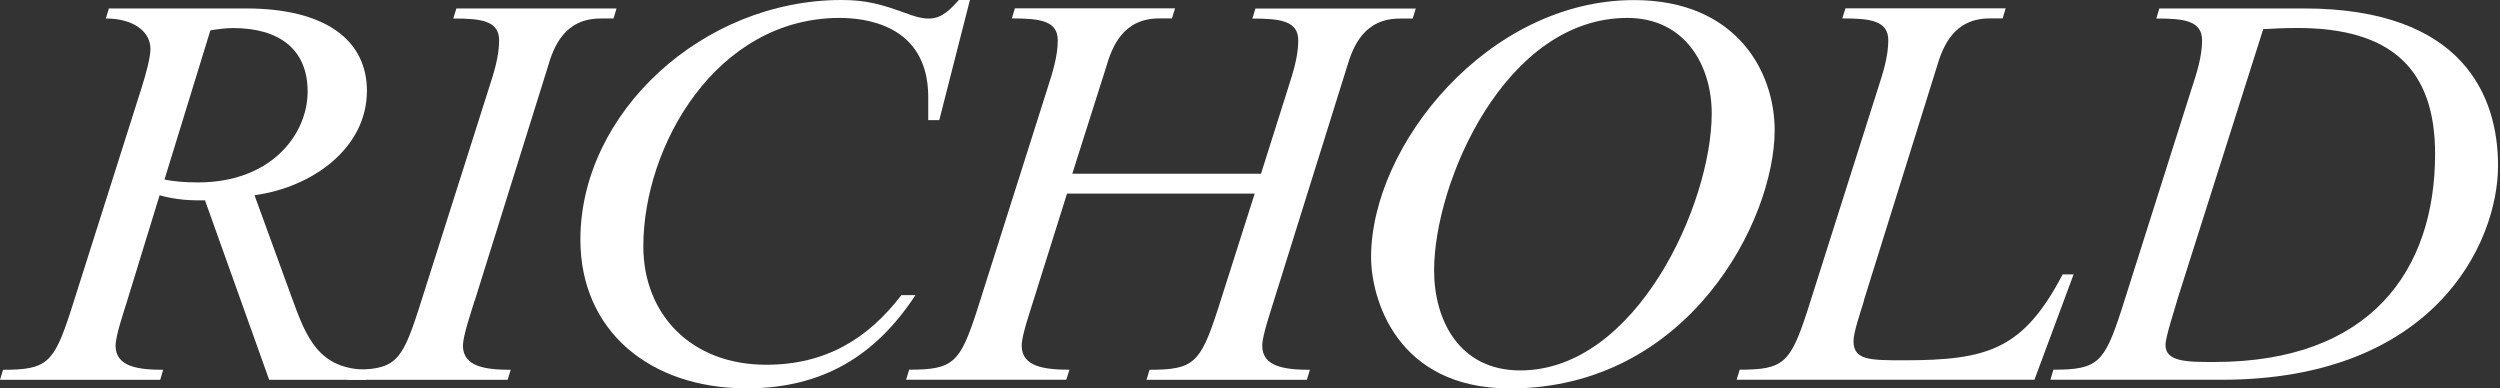
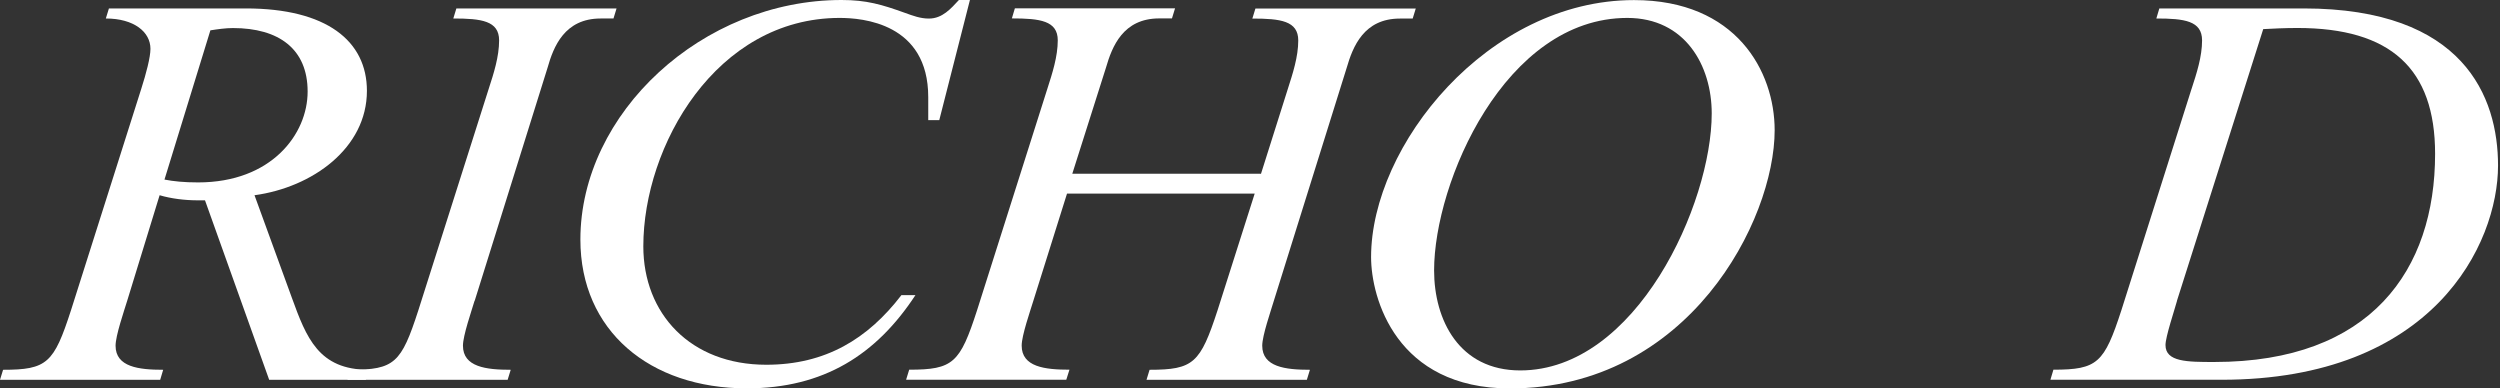
<svg xmlns="http://www.w3.org/2000/svg" width="206" height="32" viewBox="0 0 206 32" fill="none">
  <rect x="0" y="0" width="206" height="32" fill="#333333" stroke="none" />
  <g clip-path="url(#clip0_1146_888)">
    <path d="M179.386 24.789C179.186 25.53 178.437 27.749 178.437 28.431C178.437 29.828 180.242 29.828 182.461 29.828C195.359 29.828 200.652 22.242 200.652 12.672C200.652 5.641 196.976 2.306 189.311 2.306C188.248 2.306 187.239 2.359 186.49 2.399L179.38 24.789M180.589 7.312C180.997 6.062 181.451 4.672 181.451 3.328C181.451 1.711 179.988 1.524 177.682 1.524L177.929 0.695H189.819C203.024 0.695 205.838 7.993 205.838 13.641C205.838 20.11 200.505 31.292 183.062 31.292H168.954L169.201 30.463C172.837 30.463 173.385 29.915 174.802 25.564L180.589 7.305" fill="white" />
    <path d="M39.102 24.789C38.855 25.624 38.147 27.649 38.147 28.485C38.147 30.242 40.065 30.47 42.083 30.47L41.829 31.298H28.63L28.878 30.47C32.506 30.47 33.061 29.922 34.471 25.571L40.272 7.312C40.68 6.062 41.127 4.672 41.127 3.328C41.127 1.711 39.664 1.524 37.352 1.524L37.605 0.695H50.804L50.551 1.524H49.495C46.521 1.524 45.612 3.836 45.117 5.587L39.116 24.782" fill="white" />
    <path d="M77.396 9.898H76.487V8C76.487 1.898 71.047 1.477 69.19 1.477C59.011 1.477 53.01 12.023 53.01 20.297C53.01 25.851 56.893 30.055 63.141 30.055C68.027 30.055 71.509 27.923 74.275 24.321H75.431C72.217 29.22 67.88 32 61.531 32C53.518 32 47.824 27.235 47.824 19.743C47.824 9.297 57.895 0 69.343 0C71.402 0 72.665 0.374 74.576 1.063C75.238 1.303 75.839 1.53 76.541 1.53C77.657 1.53 78.359 0.702 79.014 0H79.922L77.396 9.898Z" fill="white" />
    <path d="M103.901 14.336L106.12 7.318C106.521 6.068 106.976 4.678 106.976 3.335C106.976 1.718 105.519 1.53 103.193 1.53L103.447 0.702H116.659L116.405 1.53H115.349C112.382 1.53 111.473 3.843 110.965 5.594L104.964 24.789C104.717 25.624 104.008 27.649 104.008 28.485C104.008 30.242 105.92 30.47 107.938 30.47L107.684 31.298H94.472L94.725 30.47C98.354 30.47 98.902 29.921 100.326 25.571L103.387 15.953H87.922L85.149 24.782C84.895 25.617 84.186 27.642 84.186 28.478C84.186 30.236 86.098 30.463 88.123 30.463L87.862 31.291H74.663L74.917 30.463C78.546 30.463 79.101 29.915 80.511 25.564L86.305 7.305C86.706 6.055 87.16 4.665 87.16 3.322C87.16 1.704 85.69 1.517 83.378 1.517L83.625 0.688H96.824L96.57 1.517H95.521C92.54 1.517 91.638 3.83 91.13 5.581L88.357 14.316H103.875" fill="white" />
    <path d="M118.17 22.282C118.17 26.359 120.228 30.523 125.267 30.523C134.837 30.523 141.046 16.789 141.046 9.343C141.046 5.414 138.867 1.477 134.089 1.477C124.011 1.477 118.17 15.031 118.17 22.282ZM146.232 10.727C146.232 18.165 139.134 32.007 124.412 32.007C115.042 32.007 112.977 24.561 112.977 21.186C112.977 11.977 122.607 0.007 134.643 0.007C143.064 0.007 146.232 5.881 146.232 10.733" fill="white" />
    <path d="M13.553 14.797C14.315 14.944 15.164 15.031 16.327 15.031C22.368 15.031 25.349 11.054 25.349 7.546C25.349 4.037 22.983 2.312 19.194 2.312C18.592 2.312 17.937 2.406 17.336 2.5L13.553 14.797ZM16.888 16.508H16.327C15.224 16.508 14.108 16.368 13.152 16.087L10.479 24.789C10.225 25.624 9.523 27.649 9.523 28.485C9.523 30.242 11.435 30.47 13.446 30.47L13.199 31.298H0L0.254 30.47C3.883 30.47 4.438 29.922 5.848 25.571L11.642 7.312C12.043 6.062 12.397 4.718 12.397 4.023C12.397 2.633 11.04 1.524 8.721 1.524L8.975 0.695H20.256C26.906 0.695 30.234 3.368 30.234 7.485C30.234 12.204 25.743 15.439 20.971 16.087L24.039 24.508C25.249 27.836 26.251 30.47 30.388 30.47L30.14 31.298H22.181L16.895 16.515" fill="white" />
-     <path d="M153.59 24.789C153.336 25.624 152.728 27.375 152.728 28.11C152.728 29.688 154.091 29.688 156.905 29.688C163.855 29.688 166.735 28.759 169.963 22.61H170.865L167.638 31.291H143.097L143.351 30.463C146.98 30.463 147.528 29.915 148.945 25.564L154.739 7.305C155.147 6.055 155.595 4.665 155.595 3.322C155.595 1.704 154.131 1.517 151.805 1.517L152.066 0.688H165.265L165.018 1.517H163.955C160.988 1.517 160.079 3.83 159.571 5.581L153.576 24.775" fill="white" />
  </g>
  <defs>
    <clipPath id="clip0_1146_888">
      <rect width="205.838" height="32" fill="white" />
    </clipPath>
  </defs>
</svg>